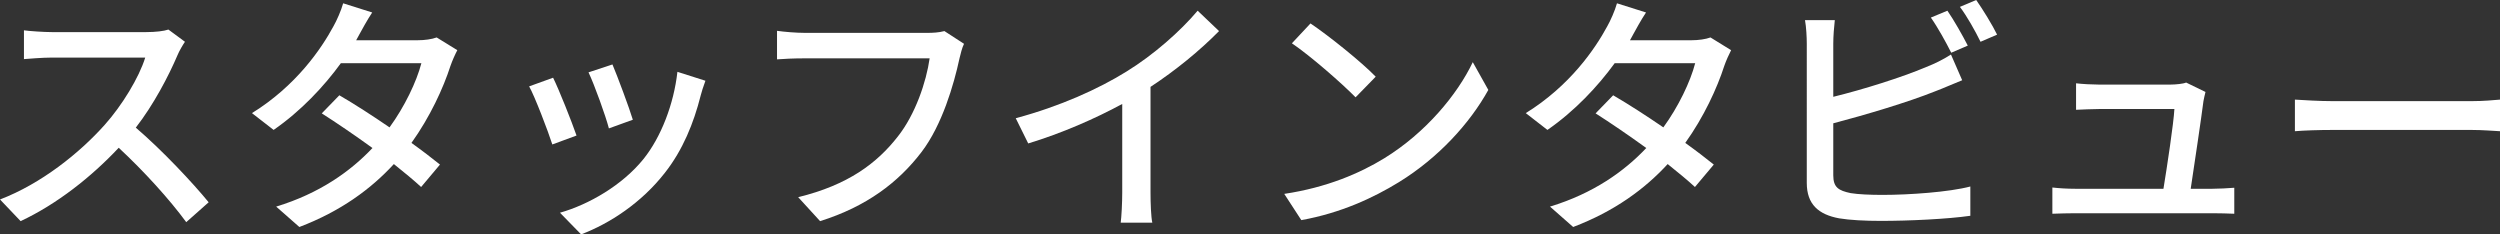
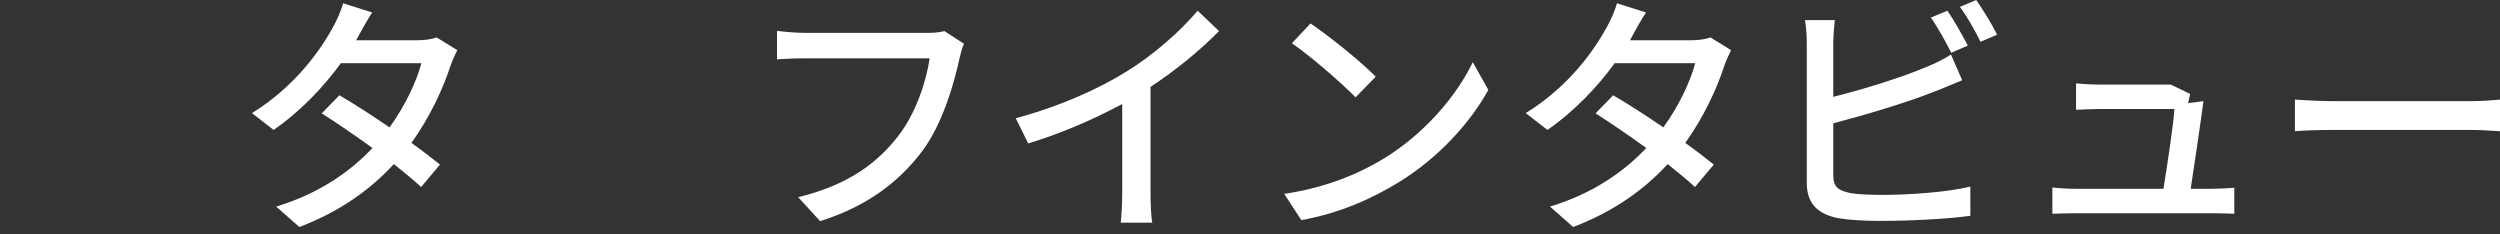
<svg xmlns="http://www.w3.org/2000/svg" id="_レイヤー_2" data-name="レイヤー 2" width="255.139" height="23.921" viewBox="0 0 255.139 23.921">
  <rect x="0" y="0" width="255.139" height="23.921" fill="#333333" stroke="none" />
  <defs>
    <style>
      .cls-1 {
        fill: #fff;
        stroke-width: 0px;
      }
    </style>
  </defs>
  <g id="data">
    <g>
-       <path class="cls-1" d="M18.122,5.616c-.909,2.132-2.443,5.07-4.264,7.41,2.678,2.288,5.824,5.642,7.437,7.618l-2.288,2.028c-1.717-2.34-4.316-5.2-6.891-7.592-2.782,2.964-6.292,5.746-10.011,7.488l-2.105-2.21c4.212-1.612,8.112-4.732,10.687-7.618,1.768-1.976,3.51-4.836,4.134-6.864H5.278c-1.015,0-2.418.13-2.834.156v-2.938c.52.078,2.027.182,2.834.182h9.646c.962,0,1.819-.104,2.262-.26l1.69,1.248c-.183.26-.572.91-.755,1.352Z" />
      <path class="cls-1" d="M36.634,3.588c-.104.182-.182.338-.285.52h6.266c.729,0,1.456-.104,1.95-.286l2.106,1.3c-.234.442-.521,1.092-.702,1.612-.729,2.262-2.08,5.2-3.979,7.852,1.092.78,2.106,1.56,2.912,2.21l-1.924,2.288c-.729-.676-1.716-1.482-2.782-2.34-2.314,2.522-5.408,4.81-9.646,6.422l-2.366-2.08c4.446-1.353,7.593-3.614,9.829-5.98-1.795-1.3-3.667-2.574-5.175-3.536l1.794-1.846c1.561.91,3.381,2.08,5.122,3.276,1.534-2.106,2.757-4.654,3.251-6.552h-8.217c-1.716,2.366-4.082,4.888-6.864,6.812l-2.21-1.716c4.498-2.782,7.072-6.552,8.32-8.867.312-.546.78-1.586.988-2.34l2.964.936c-.521.78-1.066,1.794-1.353,2.314Z" />
-       <path class="cls-1" d="M58.838,13.833l-2.47.91c-.442-1.378-1.794-4.914-2.366-5.928l2.444-.884c.598,1.196,1.897,4.472,2.392,5.902ZM71.501,9.776c-.702,2.782-1.82,5.538-3.641,7.852-2.392,3.068-5.616,5.174-8.555,6.292l-2.157-2.21c2.938-.832,6.37-2.809,8.528-5.486,1.794-2.236,3.094-5.616,3.458-8.893l2.859.91c-.233.65-.39,1.118-.493,1.534ZM64.584,12.22l-2.443.884c-.312-1.222-1.482-4.472-2.08-5.72l2.443-.806c.469,1.092,1.742,4.498,2.08,5.642Z" />
      <path class="cls-1" d="M97.917,5.98c-.572,2.652-1.769,6.787-3.875,9.542-2.365,3.094-5.616,5.564-10.348,7.046l-2.236-2.444c5.096-1.248,8.034-3.458,10.166-6.188,1.794-2.262,2.912-5.59,3.25-7.982h-12.766c-1.118,0-2.158.052-2.809.104v-2.912c.729.104,1.95.208,2.809.208h12.61c.441,0,1.092-.026,1.664-.182l2.002,1.3c-.208.416-.338.988-.468,1.508Z" />
      <path class="cls-1" d="M114.998,7.28c2.704-1.664,5.46-4.082,7.229-6.188l2.184,2.08c-1.976,2.002-4.42,4.004-6.994,5.694v10.791c0,1.066.053,2.496.183,3.068h-3.225c.078-.572.156-2.002.156-3.068v-9.048c-2.73,1.482-6.162,2.99-9.595,4.03l-1.273-2.574c4.55-1.222,8.45-2.99,11.336-4.784Z" />
      <path class="cls-1" d="M141.284,16.146c4.187-2.574,7.437-6.474,9.022-9.802l1.586,2.834c-1.872,3.38-5.07,6.917-9.127,9.413-2.626,1.612-5.928,3.146-9.958,3.874l-1.742-2.678c4.343-.65,7.723-2.106,10.219-3.64ZM140.4,7.826l-2.055,2.106c-1.352-1.378-4.576-4.212-6.5-5.512l1.898-2.028c1.819,1.222,5.2,3.926,6.656,5.434Z" />
      <path class="cls-1" d="M166.634,3.588c-.104.182-.182.338-.286.52h6.267c.728,0,1.456-.104,1.95-.286l2.105,1.3c-.233.442-.52,1.092-.701,1.612-.729,2.262-2.08,5.2-3.979,7.852,1.092.78,2.106,1.56,2.912,2.21l-1.924,2.288c-.729-.676-1.717-1.482-2.782-2.34-2.314,2.522-5.408,4.81-9.646,6.422l-2.366-2.08c4.446-1.353,7.593-3.614,9.828-5.98-1.794-1.3-3.666-2.574-5.174-3.536l1.794-1.846c1.561.91,3.38,2.08,5.122,3.276,1.534-2.106,2.756-4.654,3.25-6.552h-8.216c-1.716,2.366-4.082,4.888-6.864,6.812l-2.21-1.716c4.498-2.782,7.072-6.552,8.32-8.867.312-.546.78-1.586.987-2.34l2.965.936c-.521.78-1.066,1.794-1.353,2.314Z" />
      <path class="cls-1" d="M187.096,4.446v5.434c3.068-.754,6.969-1.976,9.49-3.042.858-.338,1.664-.728,2.522-1.274l1.144,2.626c-.857.338-1.897.806-2.729,1.118-2.782,1.118-7.15,2.418-10.427,3.276v5.304c0,1.248.546,1.56,1.769,1.82.779.13,2.002.182,3.25.182,2.729,0,6.812-.286,8.97-.858v2.99c-2.365.338-6.266.521-9.126.521-1.612,0-3.172-.078-4.265-.261-2.105-.39-3.302-1.43-3.302-3.614V4.446c0-.624-.052-1.69-.182-2.393h3.042c-.078.702-.156,1.638-.156,2.393ZM200.824,4.654l-1.689.728c-.521-1.04-1.379-2.6-2.08-3.588l1.689-.702c.65.936,1.561,2.548,2.08,3.562ZM203.814,3.536l-1.69.728c-.546-1.118-1.378-2.6-2.105-3.562l1.664-.702c.676.962,1.664,2.574,2.132,3.536Z" />
-       <path class="cls-1" d="M224.874,10.322c-.208,1.664-.936,6.526-1.3,8.944h2.184c.599,0,1.664-.052,2.263-.104v2.652c-.494-.025-1.586-.052-2.21-.052h-14.015c-.858,0-1.456.026-2.34.052v-2.678c.676.078,1.508.13,2.34.13h8.996c.364-2.21,1.04-6.682,1.118-8.138h-7.723c-.779,0-1.611.052-2.313.078v-2.704c.649.078,1.638.13,2.288.13h7.384c.468,0,1.3-.078,1.561-.208l1.976.962c-.078.286-.156.676-.208.936Z" />
+       <path class="cls-1" d="M224.874,10.322c-.208,1.664-.936,6.526-1.3,8.944h2.184c.599,0,1.664-.052,2.263-.104v2.652c-.494-.025-1.586-.052-2.21-.052h-14.015c-.858,0-1.456.026-2.34.052v-2.678c.676.078,1.508.13,2.34.13h8.996c.364-2.21,1.04-6.682,1.118-8.138h-7.723c-.779,0-1.611.052-2.313.078v-2.704c.649.078,1.638.13,2.288.13h7.384l1.976.962c-.078.286-.156.676-.208.936Z" />
      <path class="cls-1" d="M238.082,10.322h14.145c1.248,0,2.262-.104,2.912-.156v3.225c-.572-.026-1.769-.13-2.912-.13h-14.145c-1.431,0-2.99.052-3.874.13v-3.225c.857.052,2.47.156,3.874.156Z" />
    </g>
  </g>
</svg>